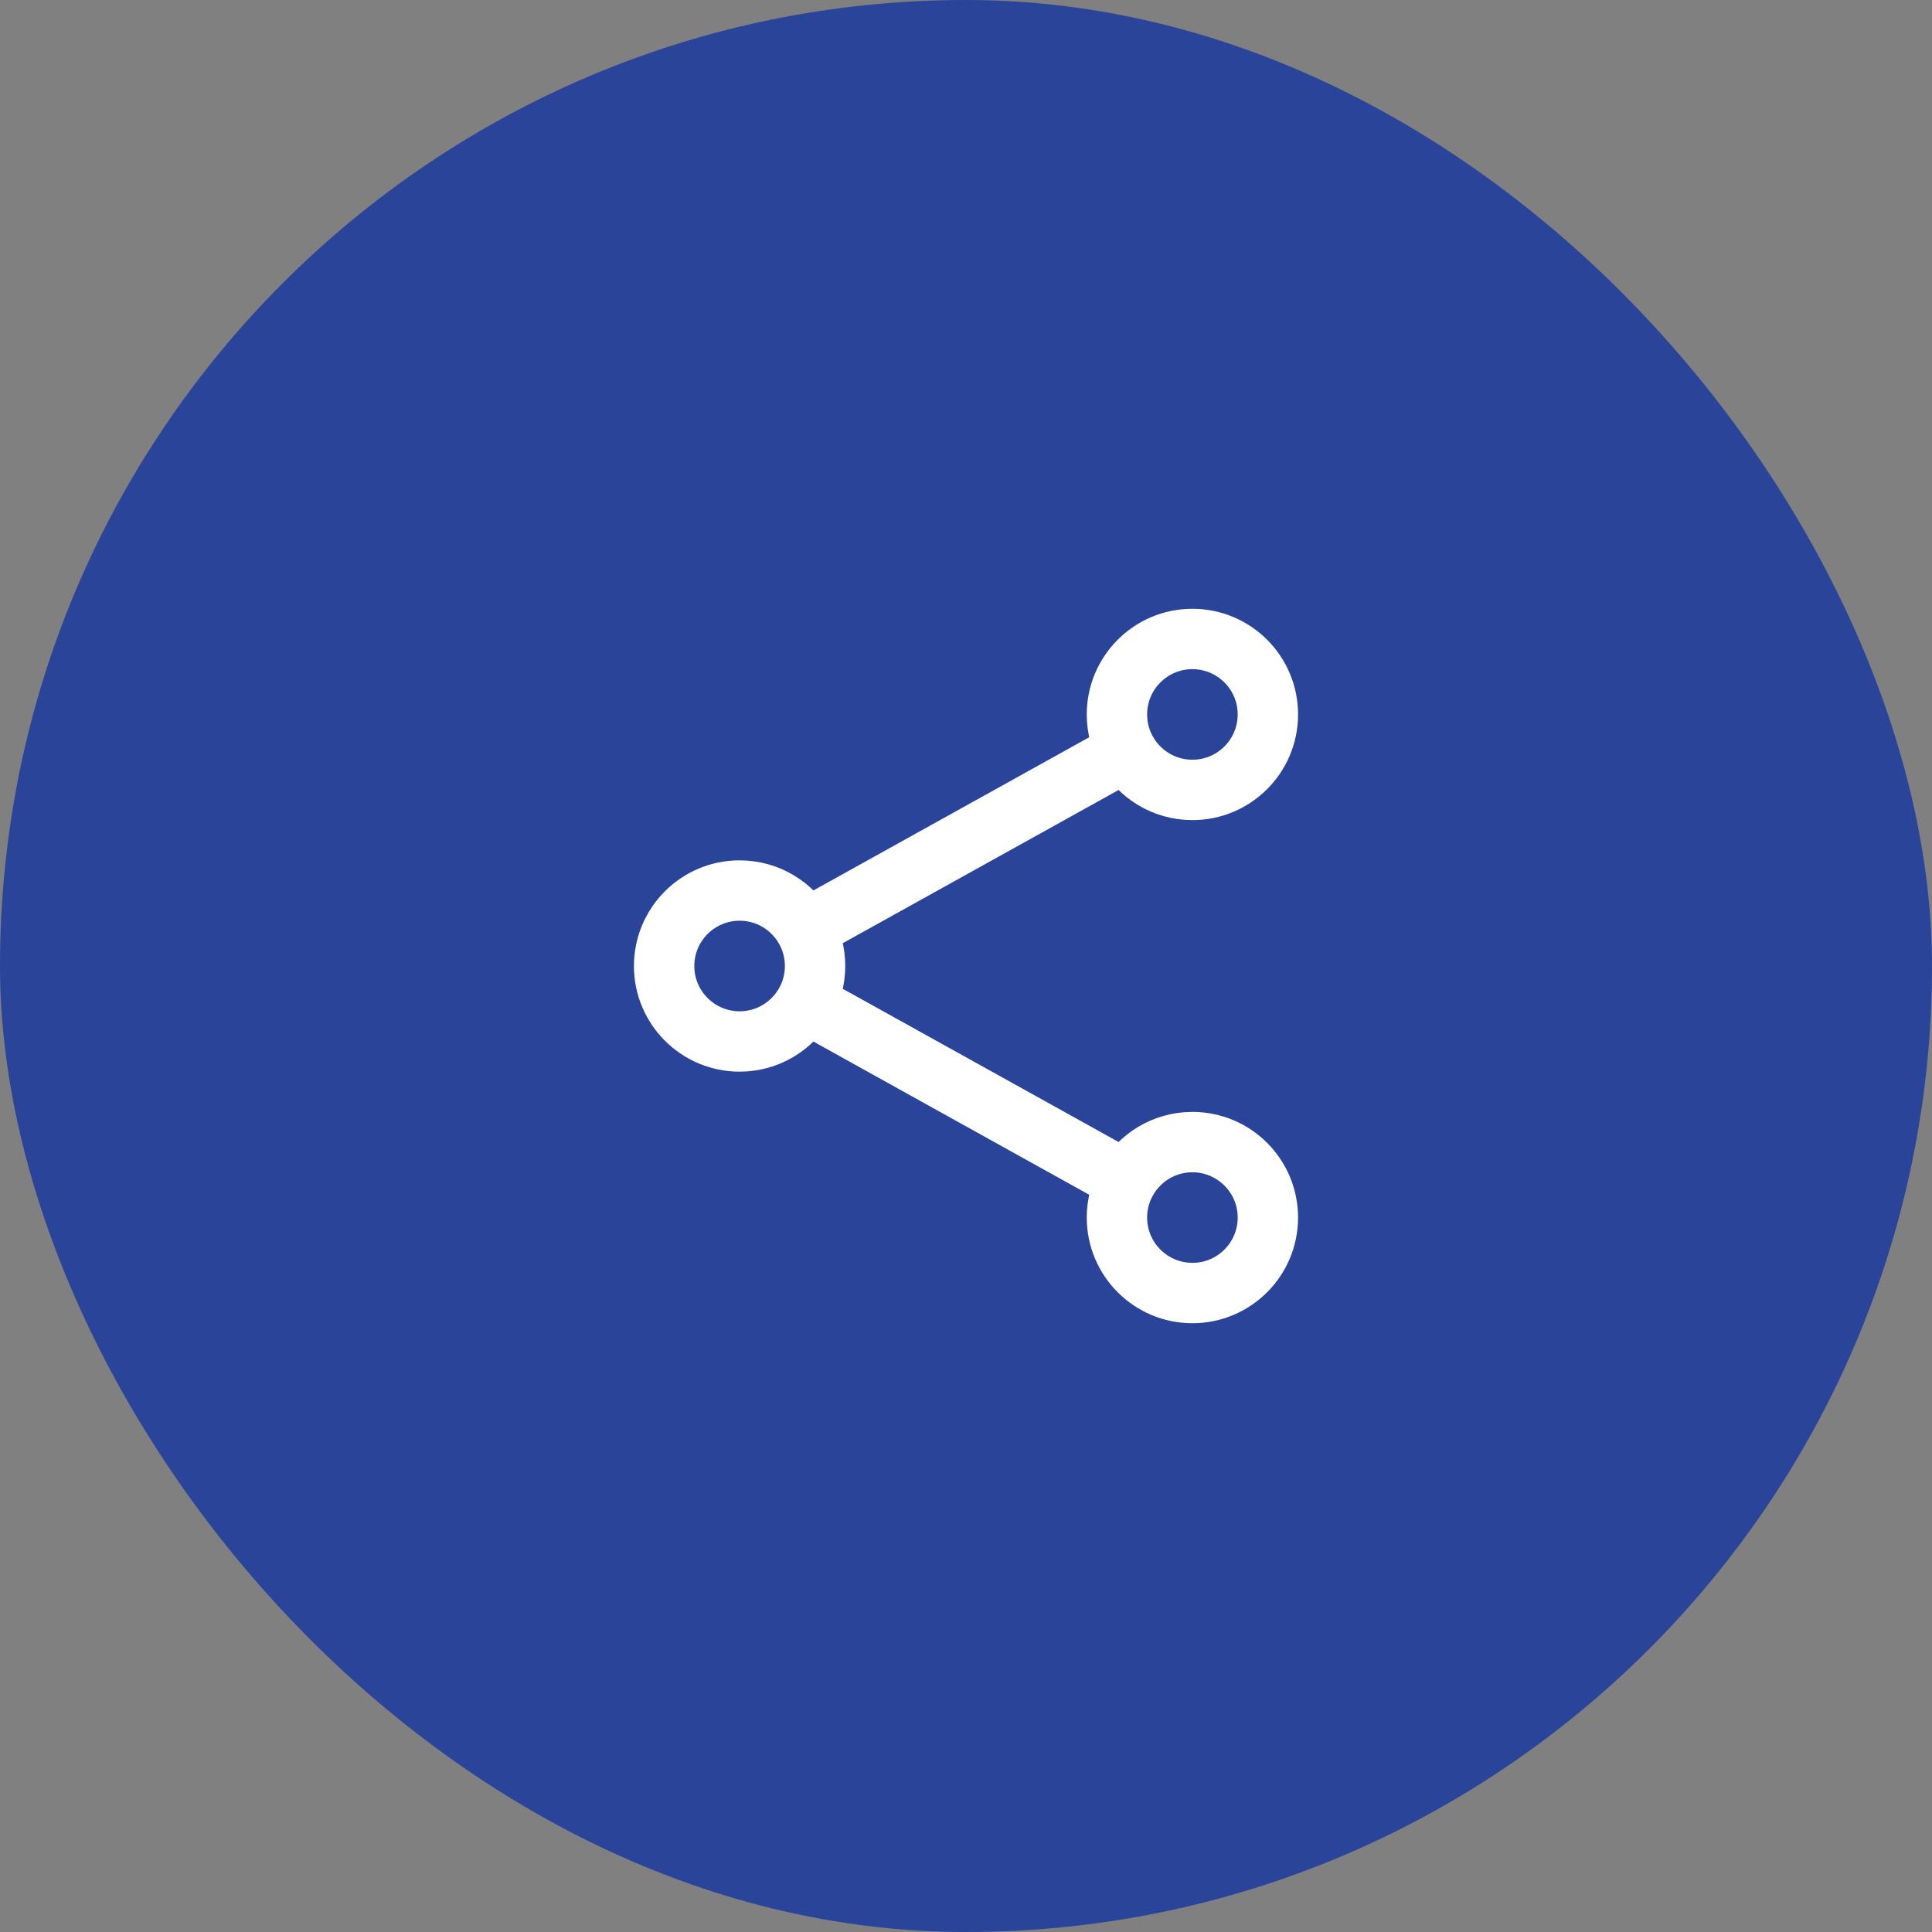
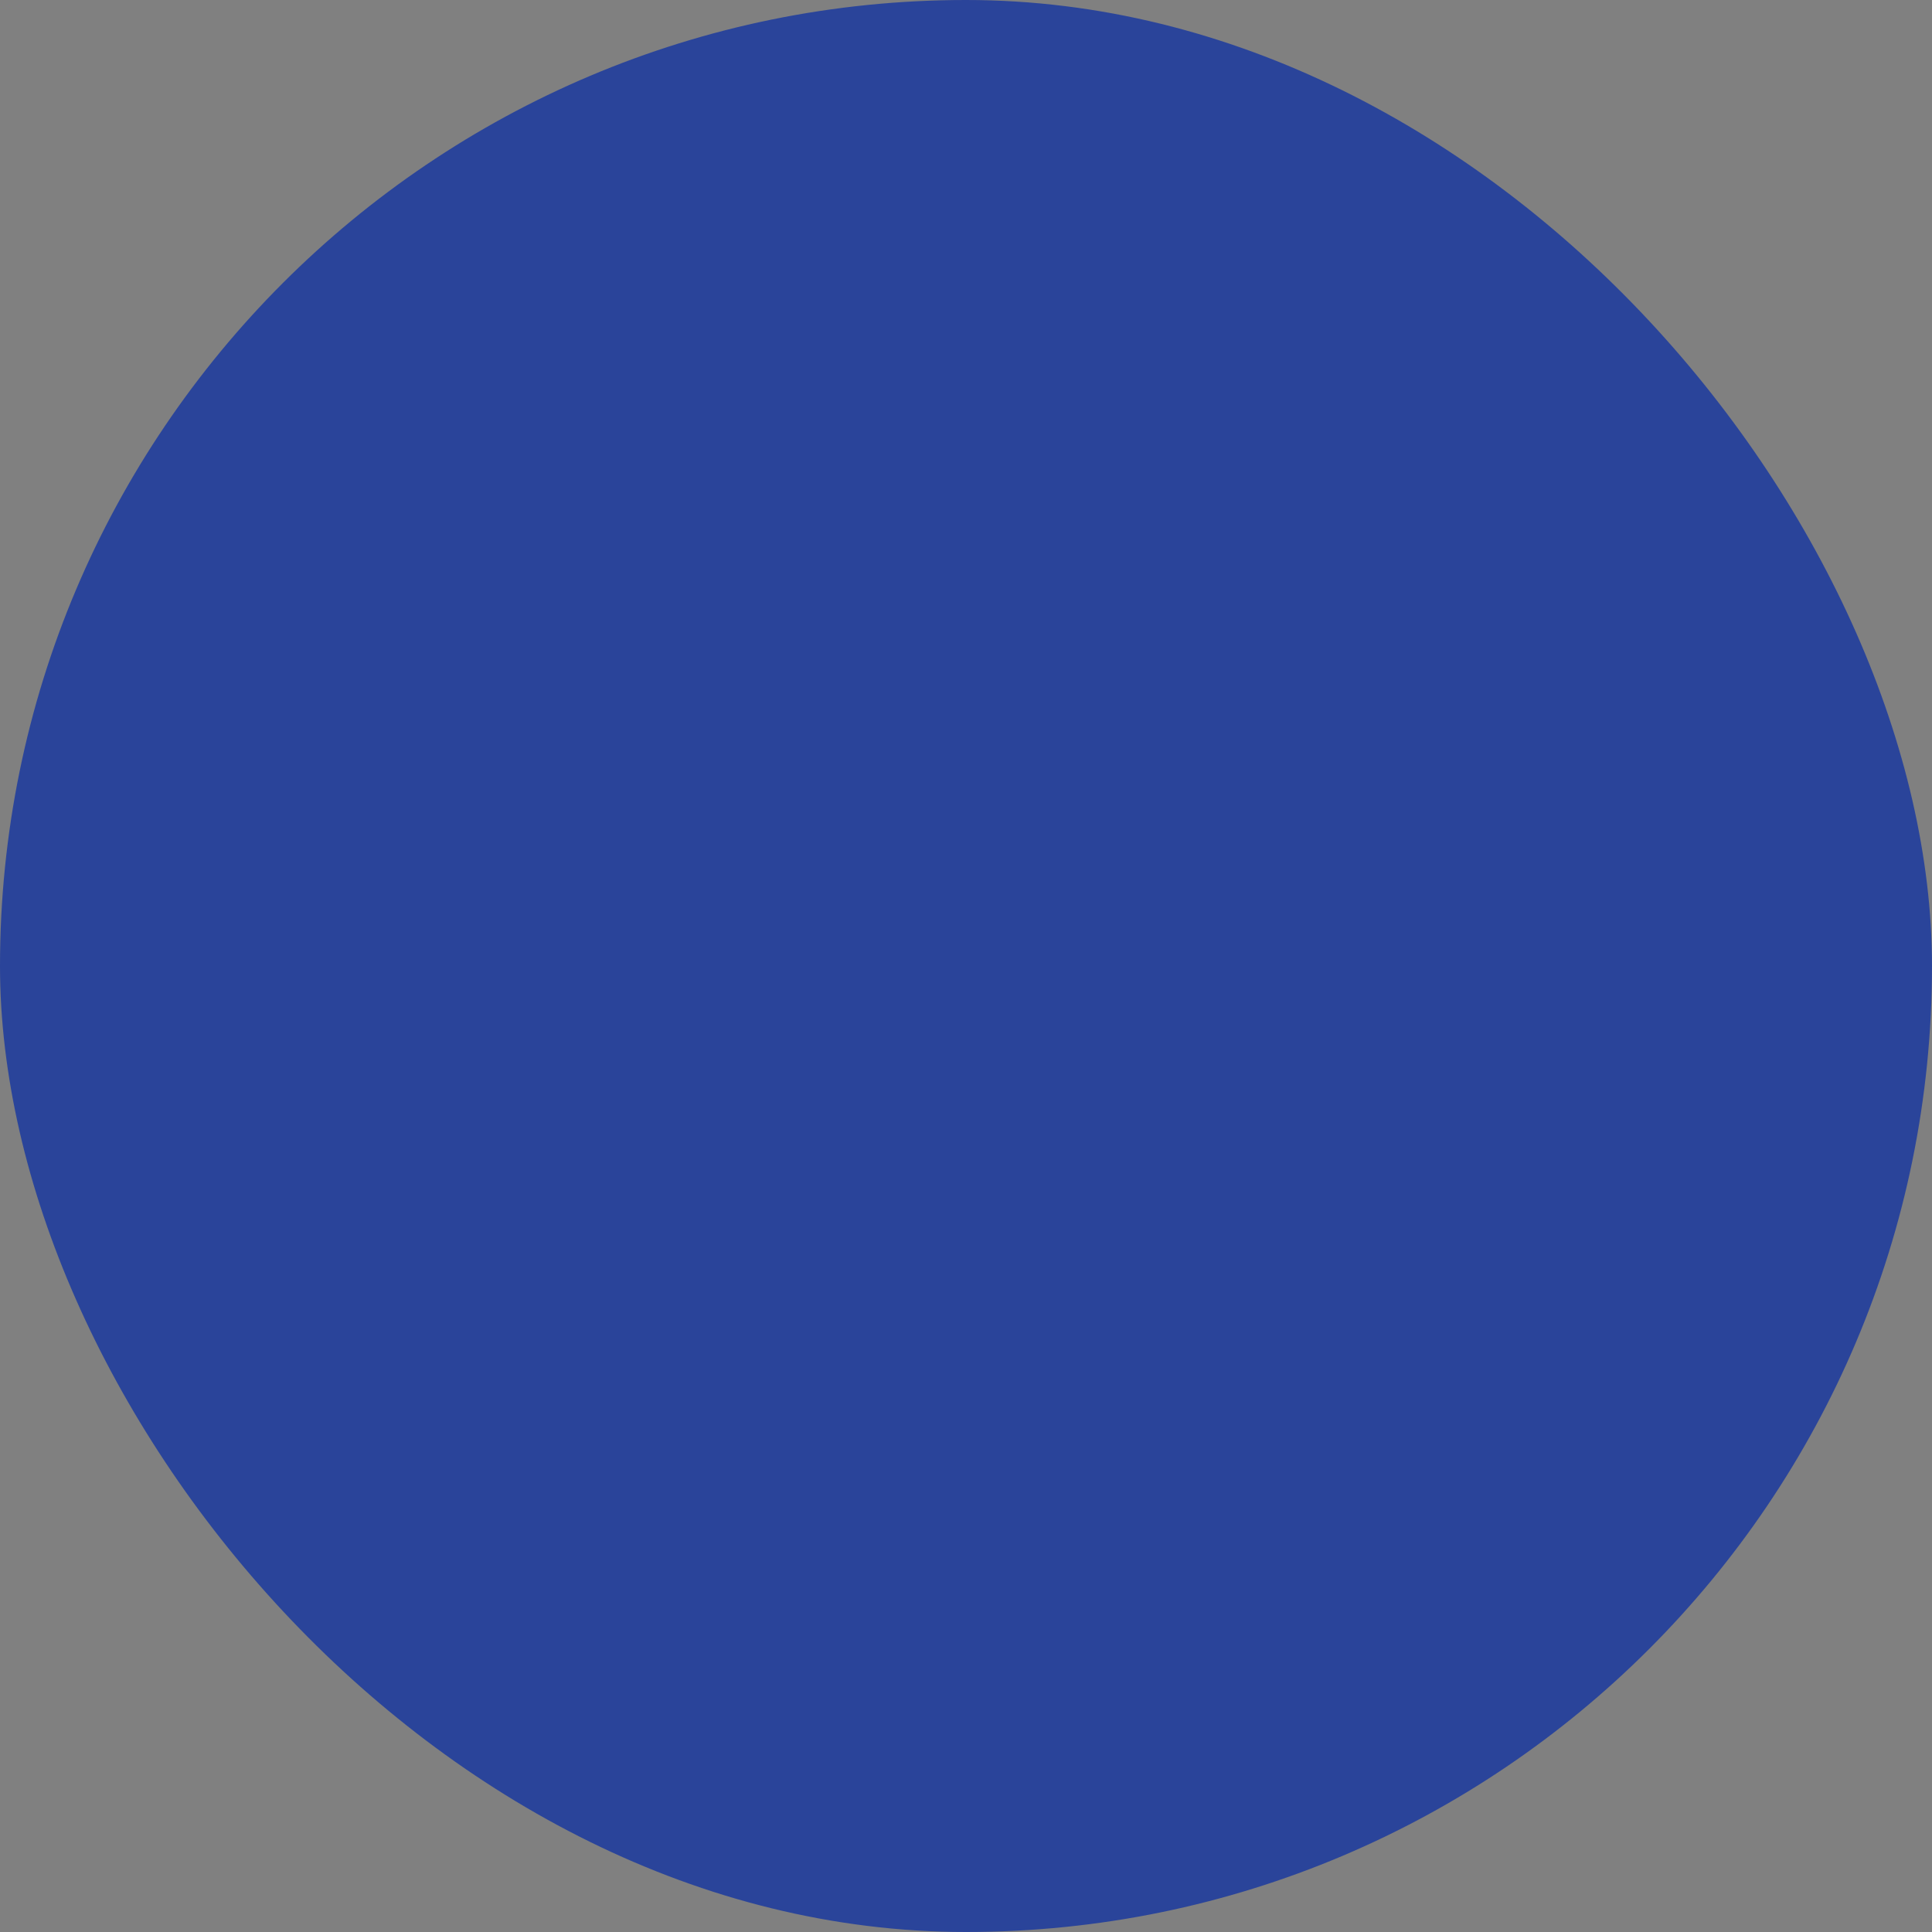
<svg xmlns="http://www.w3.org/2000/svg" width="48" height="48" viewBox="0 0 48 48" fill="none">
  <rect x="0" y="0" width="48" height="48" fill="#808080" stroke="none" />
  <rect width="48" height="48" rx="24" fill="#2A449A" />
-   <path d="M20.014 23.089C19.694 22.514 19.08 22.125 18.375 22.125C17.34 22.125 16.5 22.965 16.5 24C16.5 25.035 17.34 25.875 18.375 25.875C19.08 25.875 19.694 25.486 20.014 24.911M20.014 23.089C20.165 23.359 20.25 23.669 20.25 24C20.25 24.331 20.165 24.641 20.014 24.911M20.014 23.089L27.986 18.661M20.014 24.911L27.986 29.339M27.986 29.339C27.835 29.609 27.75 29.919 27.75 30.25C27.75 31.285 28.59 32.125 29.625 32.125C30.66 32.125 31.5 31.285 31.5 30.25C31.5 29.215 30.66 28.375 29.625 28.375C28.92 28.375 28.306 28.764 27.986 29.339ZM27.986 18.661C28.306 19.236 28.92 19.625 29.625 19.625C30.66 19.625 31.5 18.785 31.5 17.75C31.5 16.715 30.66 15.875 29.625 15.875C28.59 15.875 27.75 16.715 27.75 17.75C27.75 18.081 27.835 18.391 27.986 18.661Z" stroke="white" stroke-width="1.5" stroke-linecap="round" stroke-linejoin="round" />
</svg>